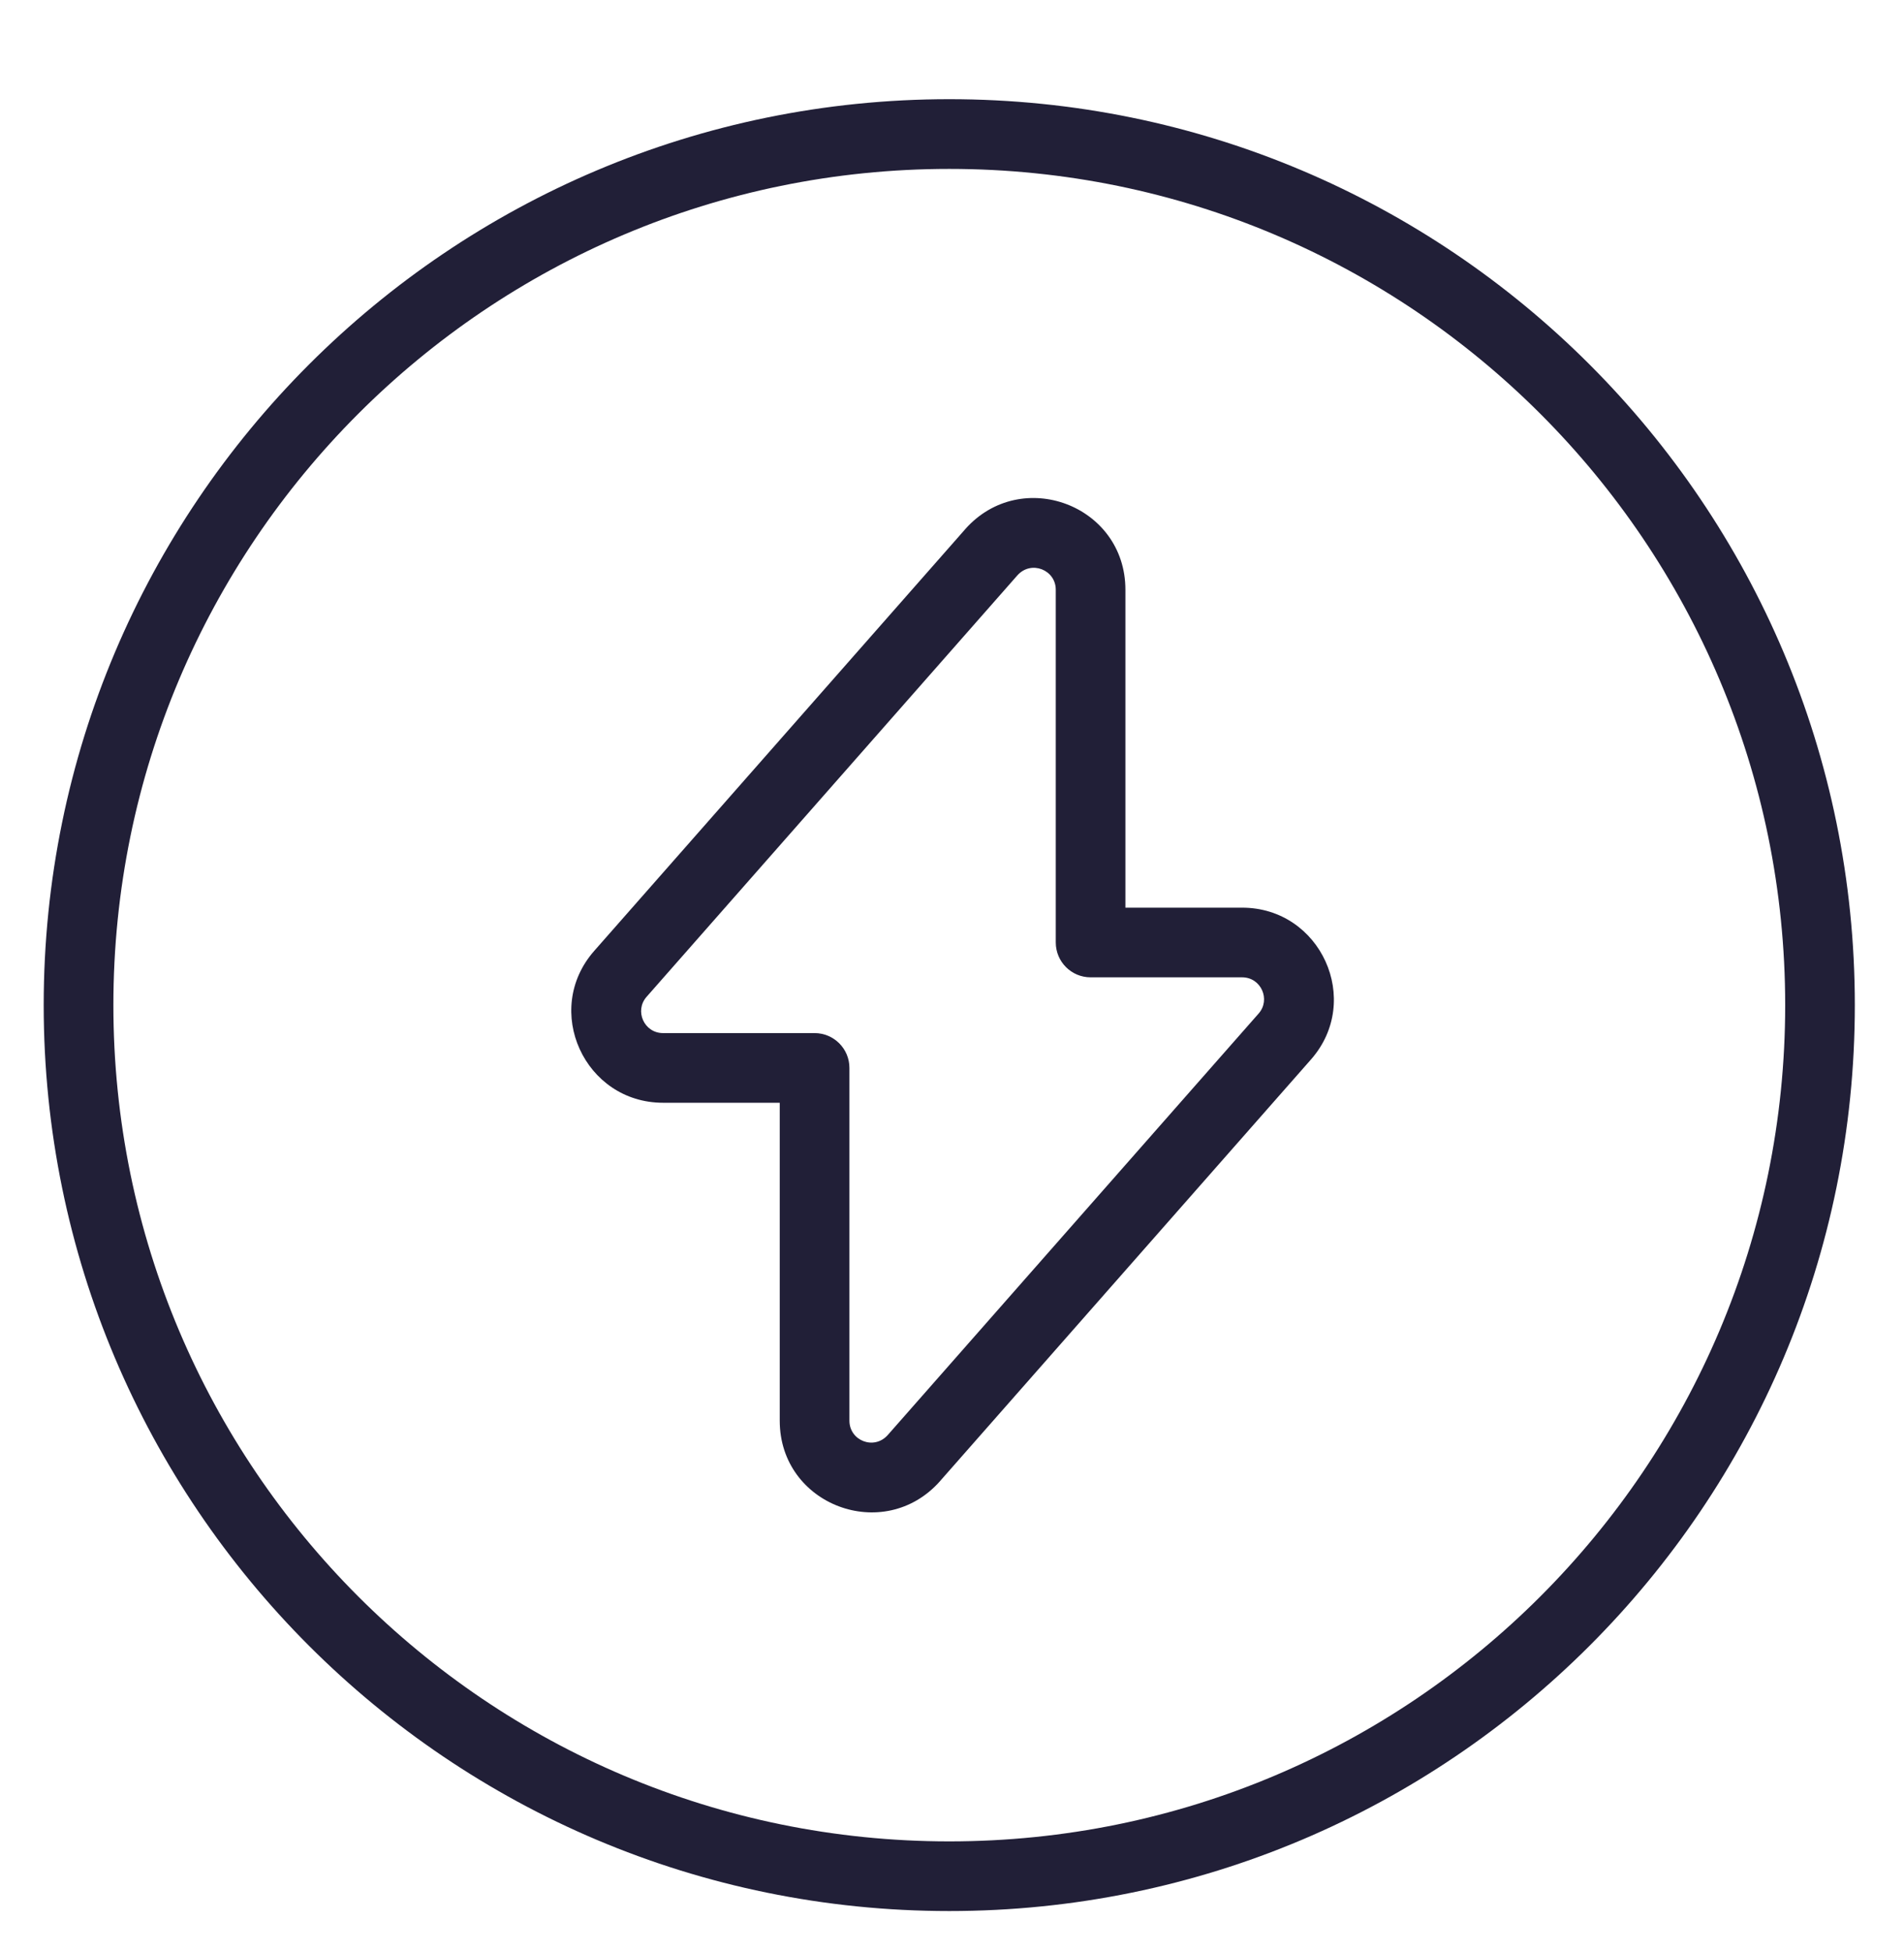
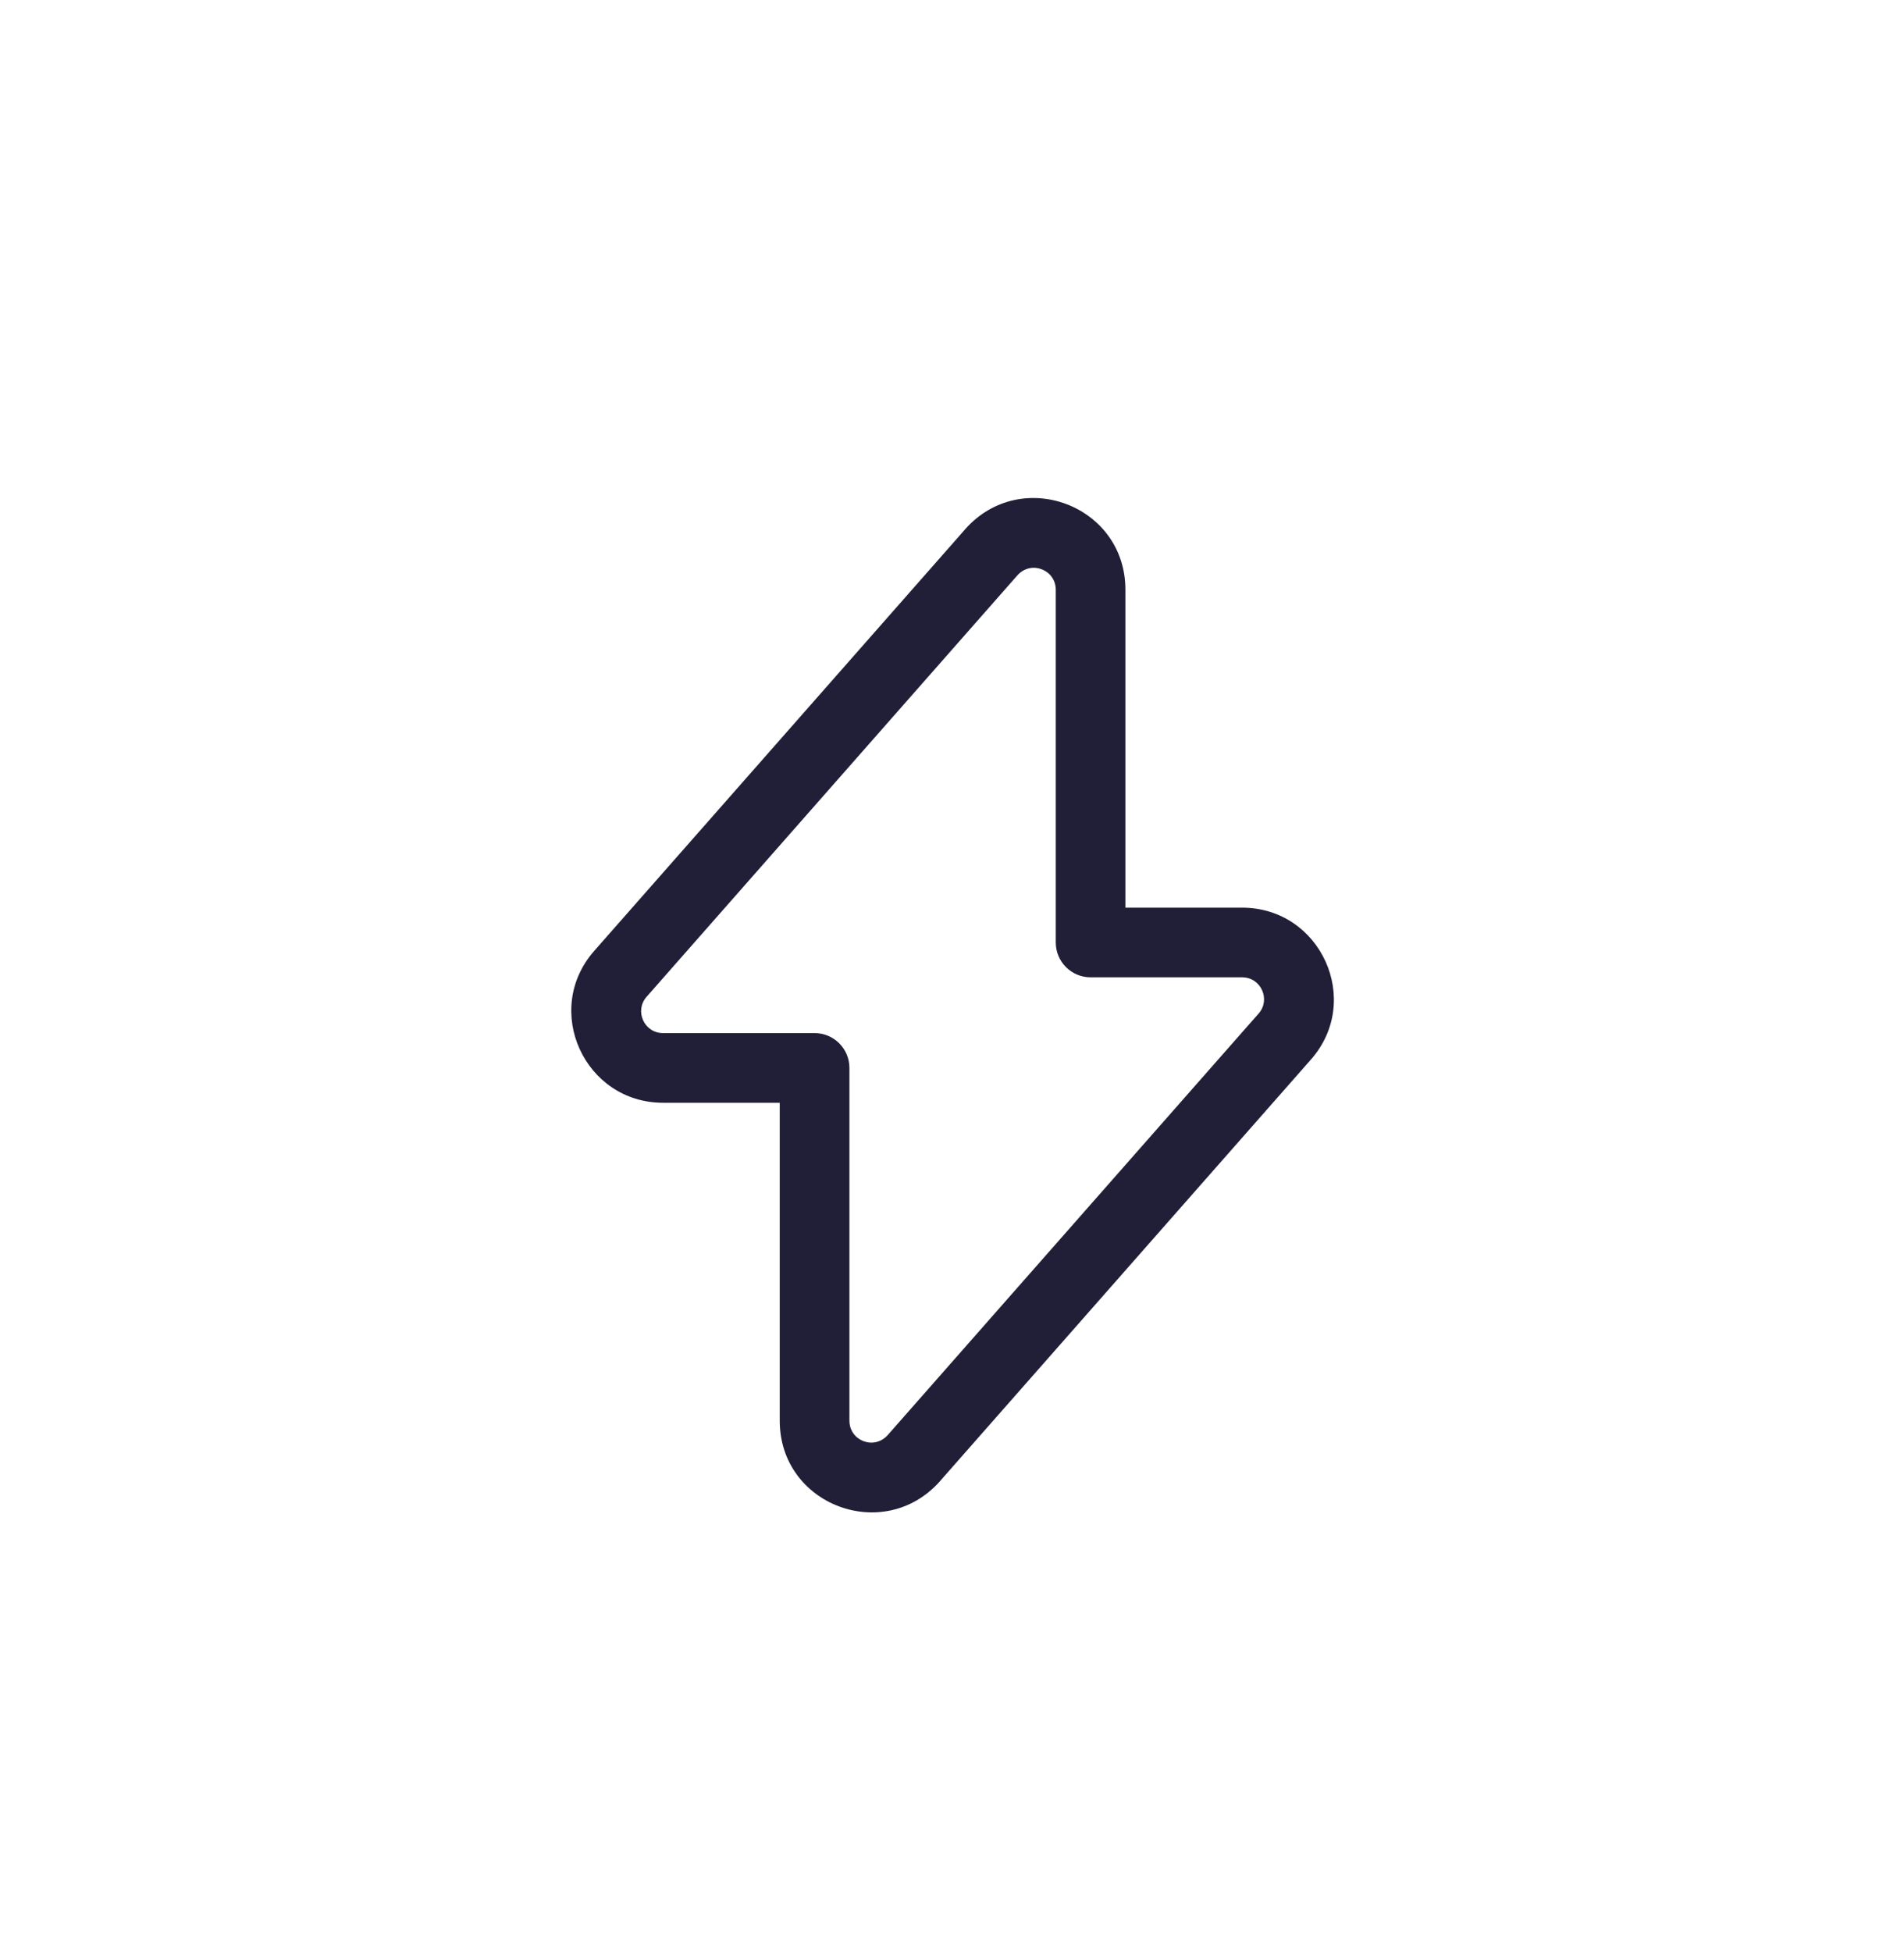
<svg xmlns="http://www.w3.org/2000/svg" width="40" height="41" viewBox="0 0 40 41" fill="none">
  <path d="M20.279 11.111C21.454 9.789 23.643 10.607 23.643 12.384V19.061H26.095C27.744 19.061 28.636 21.007 27.54 22.251L19.747 31.105L19.745 31.108C18.57 32.429 16.381 31.611 16.381 29.835V23.158H13.93C12.28 23.158 11.388 21.211 12.485 19.967L20.277 11.114L20.279 11.111ZM21.374 12.082L21.373 12.083L13.583 20.934C13.325 21.227 13.531 21.695 13.93 21.695H17.113C17.517 21.695 17.845 22.022 17.845 22.426V29.835C17.845 30.253 18.361 30.46 18.65 30.136L18.651 30.135L26.442 21.284C26.699 20.992 26.494 20.524 26.095 20.524H22.912C22.508 20.524 22.18 20.196 22.18 19.792V12.384C22.18 11.966 21.663 11.759 21.374 12.082Z" fill="#211F37" />
-   <path d="M19.943 3.547C10.244 3.547 2.382 11.409 2.382 21.108C2.382 30.806 10.244 38.669 19.943 38.669C29.642 38.669 37.504 30.806 37.504 21.108C37.504 11.409 29.642 3.547 19.943 3.547ZM0.918 21.108C0.918 10.601 9.436 2.083 19.943 2.083C30.45 2.083 38.967 10.601 38.967 21.108C38.967 31.615 30.45 40.132 19.943 40.132C9.436 40.132 0.918 31.615 0.918 21.108Z" fill="#211F37" />
</svg>